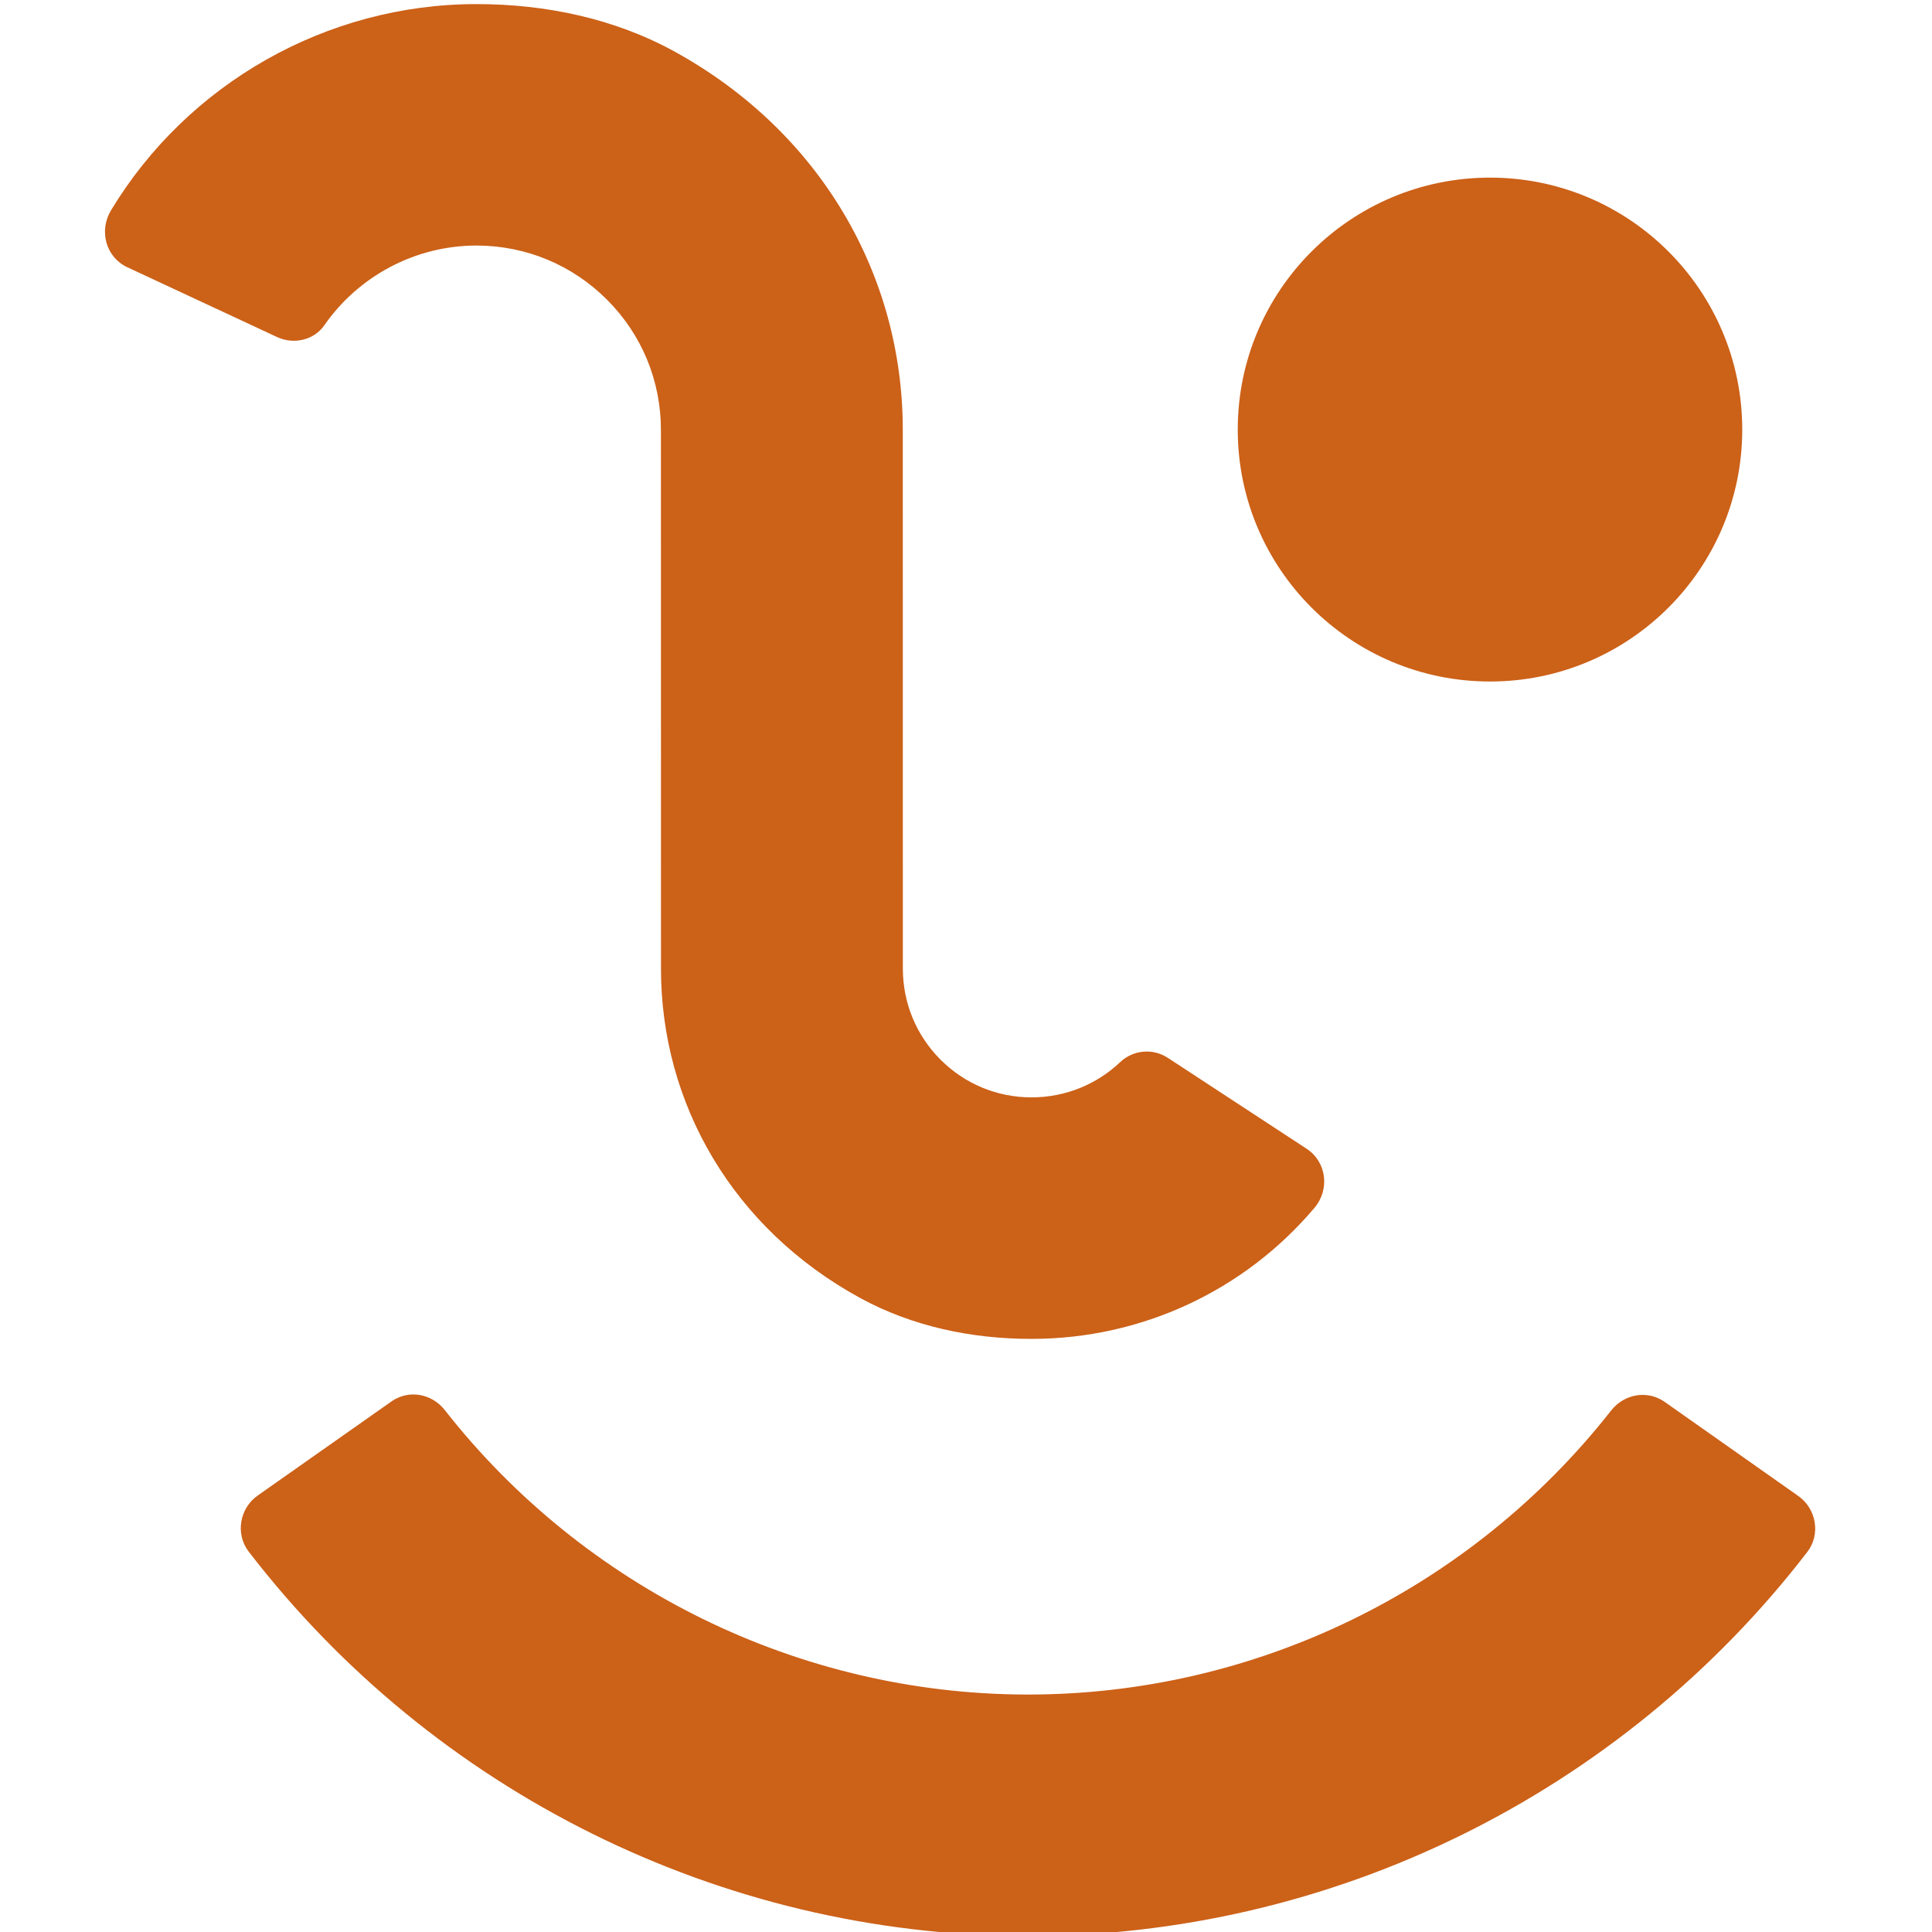
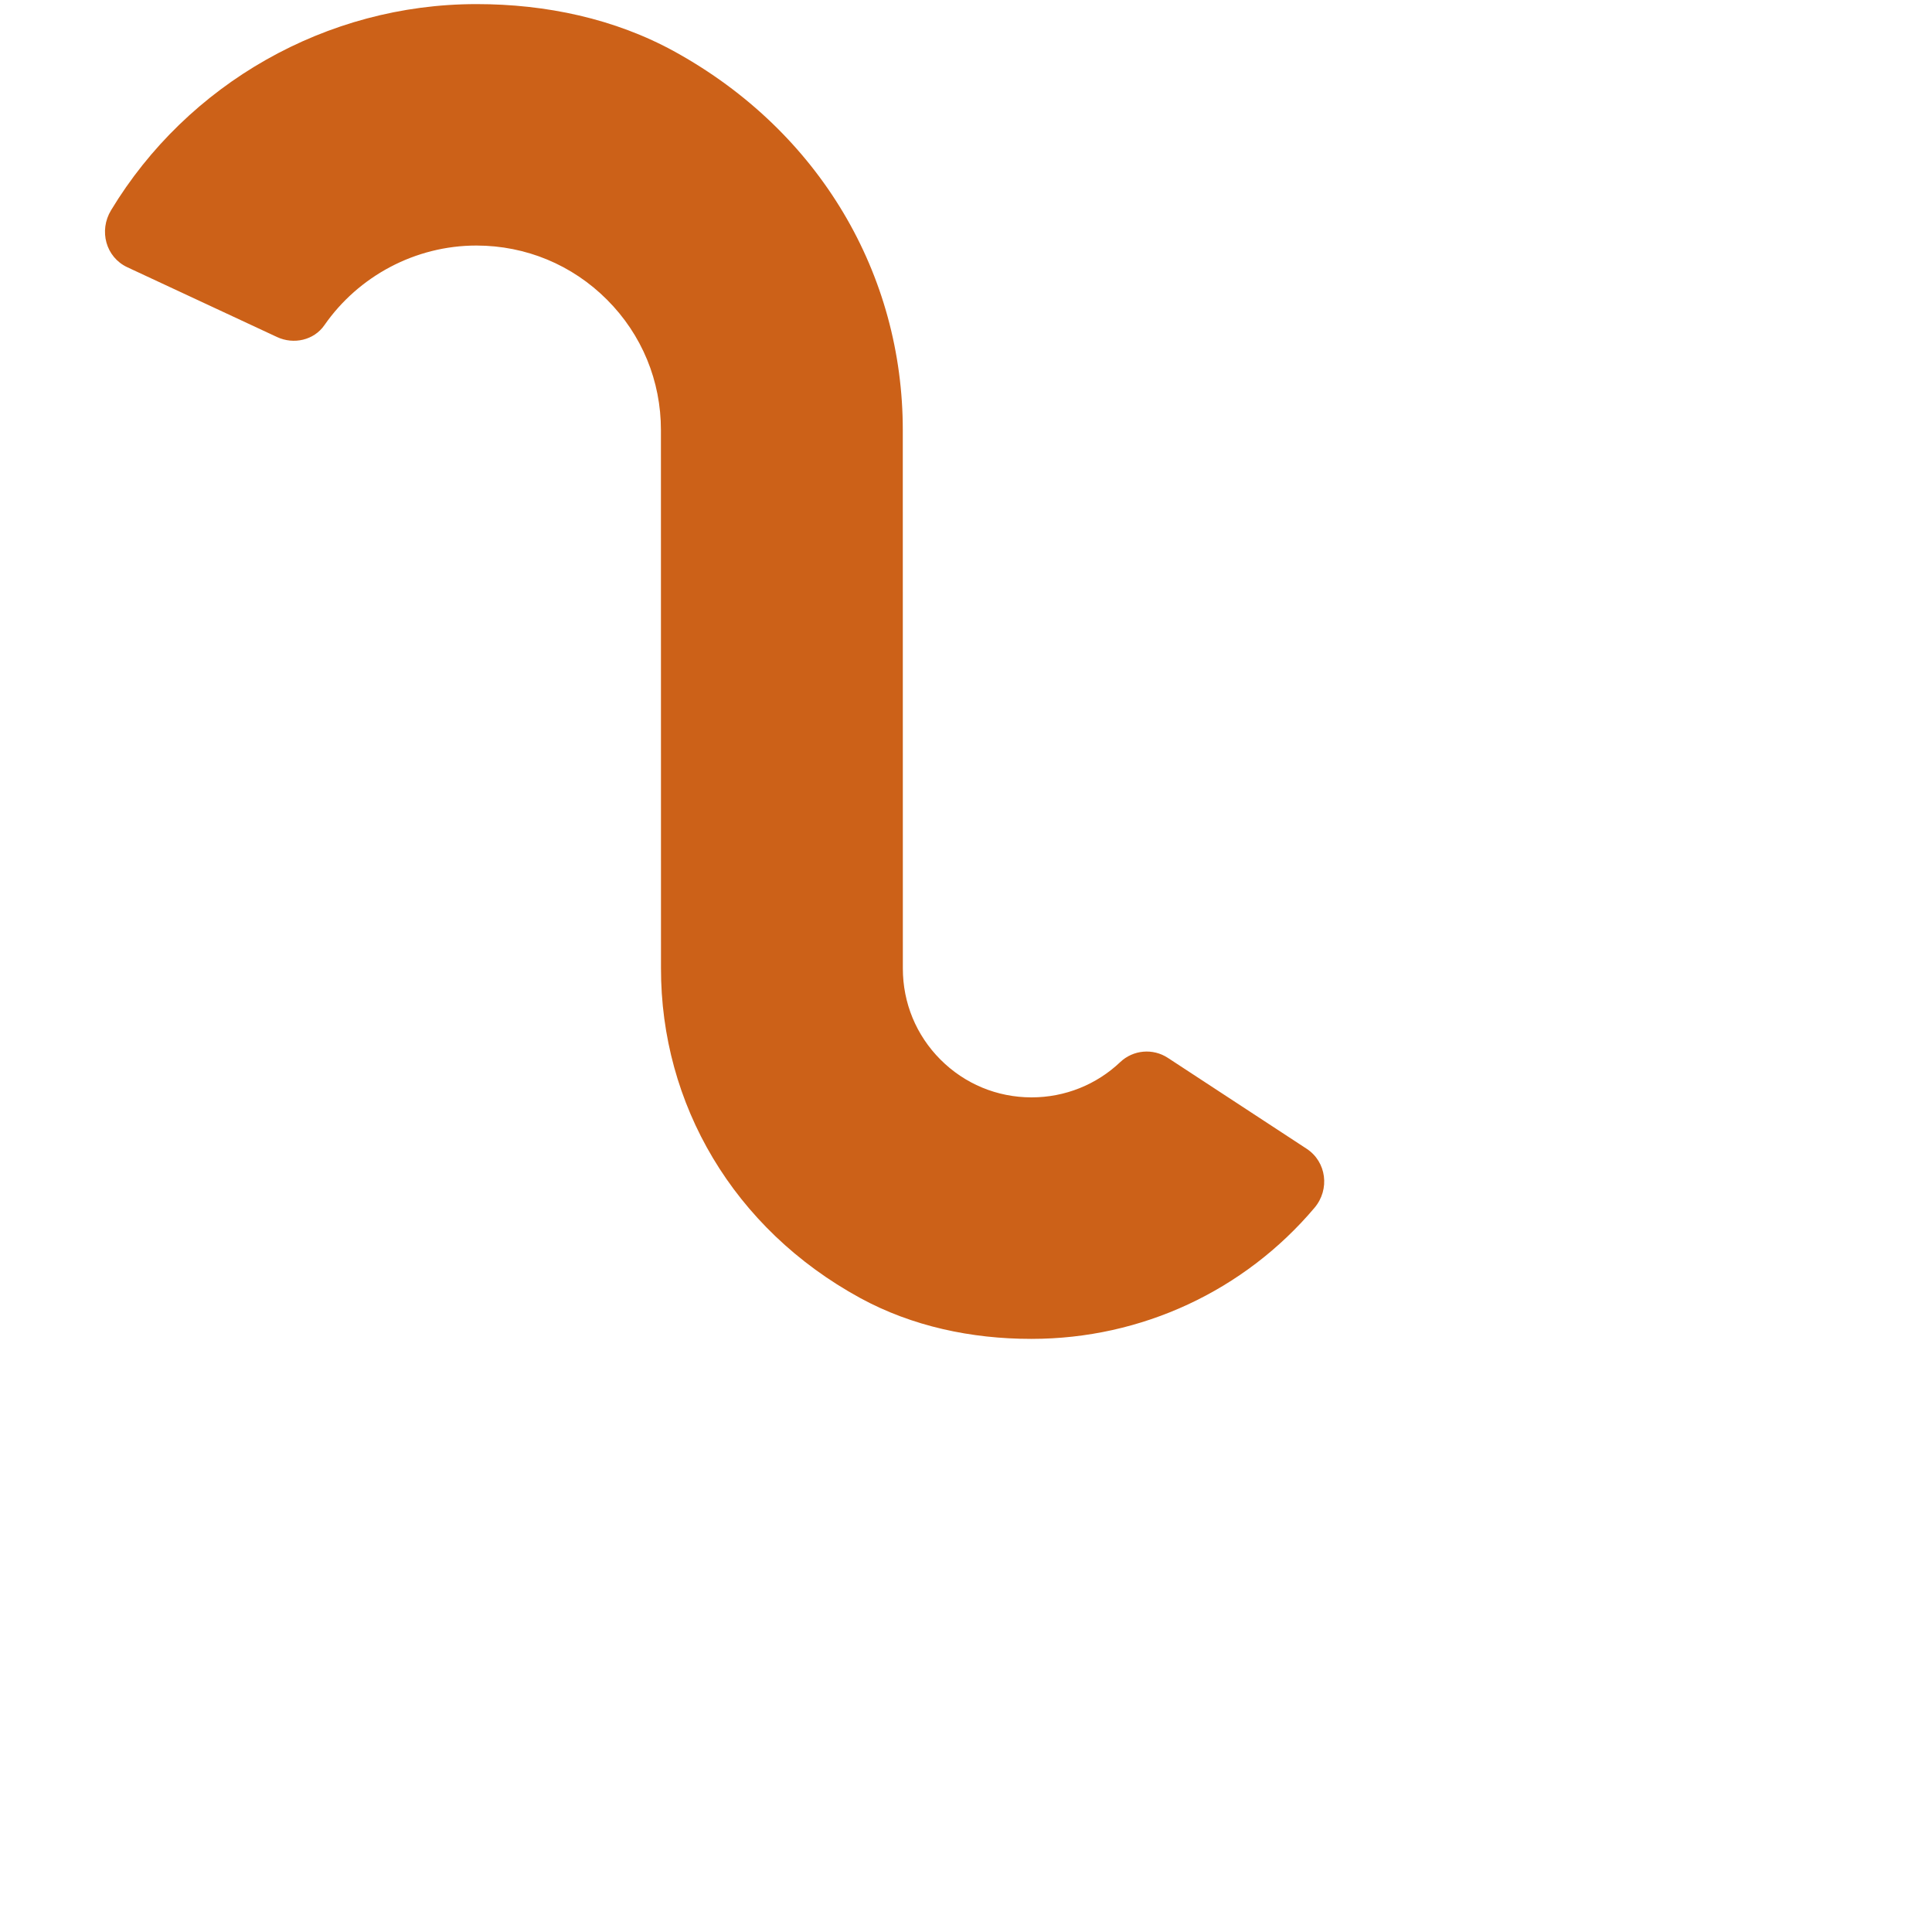
<svg xmlns="http://www.w3.org/2000/svg" version="1.1" id="Layer_1" x="0px" y="0px" width="32px" height="32px" viewBox="0 0 32 32" enable-background="new 0 0 32 32" xml:space="preserve">
  <path fill="#CC6118" d="M17.076,22.176h0.01c1.825,0,3.528-0.8,4.687-2.172c0.256-0.303,0.2-0.76-0.131-0.977l-2.298-1.505  c-0.248-0.163-0.575-0.134-0.79,0.07c-0.392,0.372-0.913,0.584-1.468,0.584h-0.003c-0.569-0.001-1.104-0.223-1.506-0.626  c-0.402-0.403-0.623-0.938-0.623-1.509l-0.001-8.912c0.003-2.577-1.37-4.945-3.773-6.271c-0.998-0.551-2.142-0.79-3.282-0.79H7.89  c-2.483,0-4.784,1.318-6.051,3.415C1.635,3.82,1.751,4.26,2.11,4.427l2.478,1.155C4.864,5.711,5.2,5.636,5.373,5.386  C5.939,4.572,6.88,4.067,7.89,4.067h0.003c0.817,0.001,1.584,0.319,2.161,0.897c0.577,0.577,0.894,1.344,0.893,2.162l0.001,8.911  c-0.003,2.248,1.197,4.314,3.299,5.462C15.11,21.97,16.094,22.176,17.076,22.176z" />
-   <path fill="#CC6118" d="M24.679,11.288c2.307,0,4.178-1.869,4.178-4.173c0-2.305-1.871-4.173-4.178-4.173s-4.178,1.869-4.178,4.173  S22.372,11.288,24.679,11.288z" />
-   <path fill="#CC6118" d="M16.972,32.067c-5.036-0.017-9.791-2.386-12.854-6.369c-0.223-0.291-0.15-0.717,0.15-0.927l2.216-1.559  c0.285-0.2,0.667-0.131,0.882,0.142c2.312,2.949,5.864,4.7,9.62,4.713c3.787,0.013,7.368-1.734,9.7-4.705  c0.216-0.275,0.601-0.343,0.887-0.142l2.212,1.558c0.3,0.211,0.374,0.637,0.15,0.927C26.845,29.718,22.05,32.085,16.972,32.067z" />
</svg>